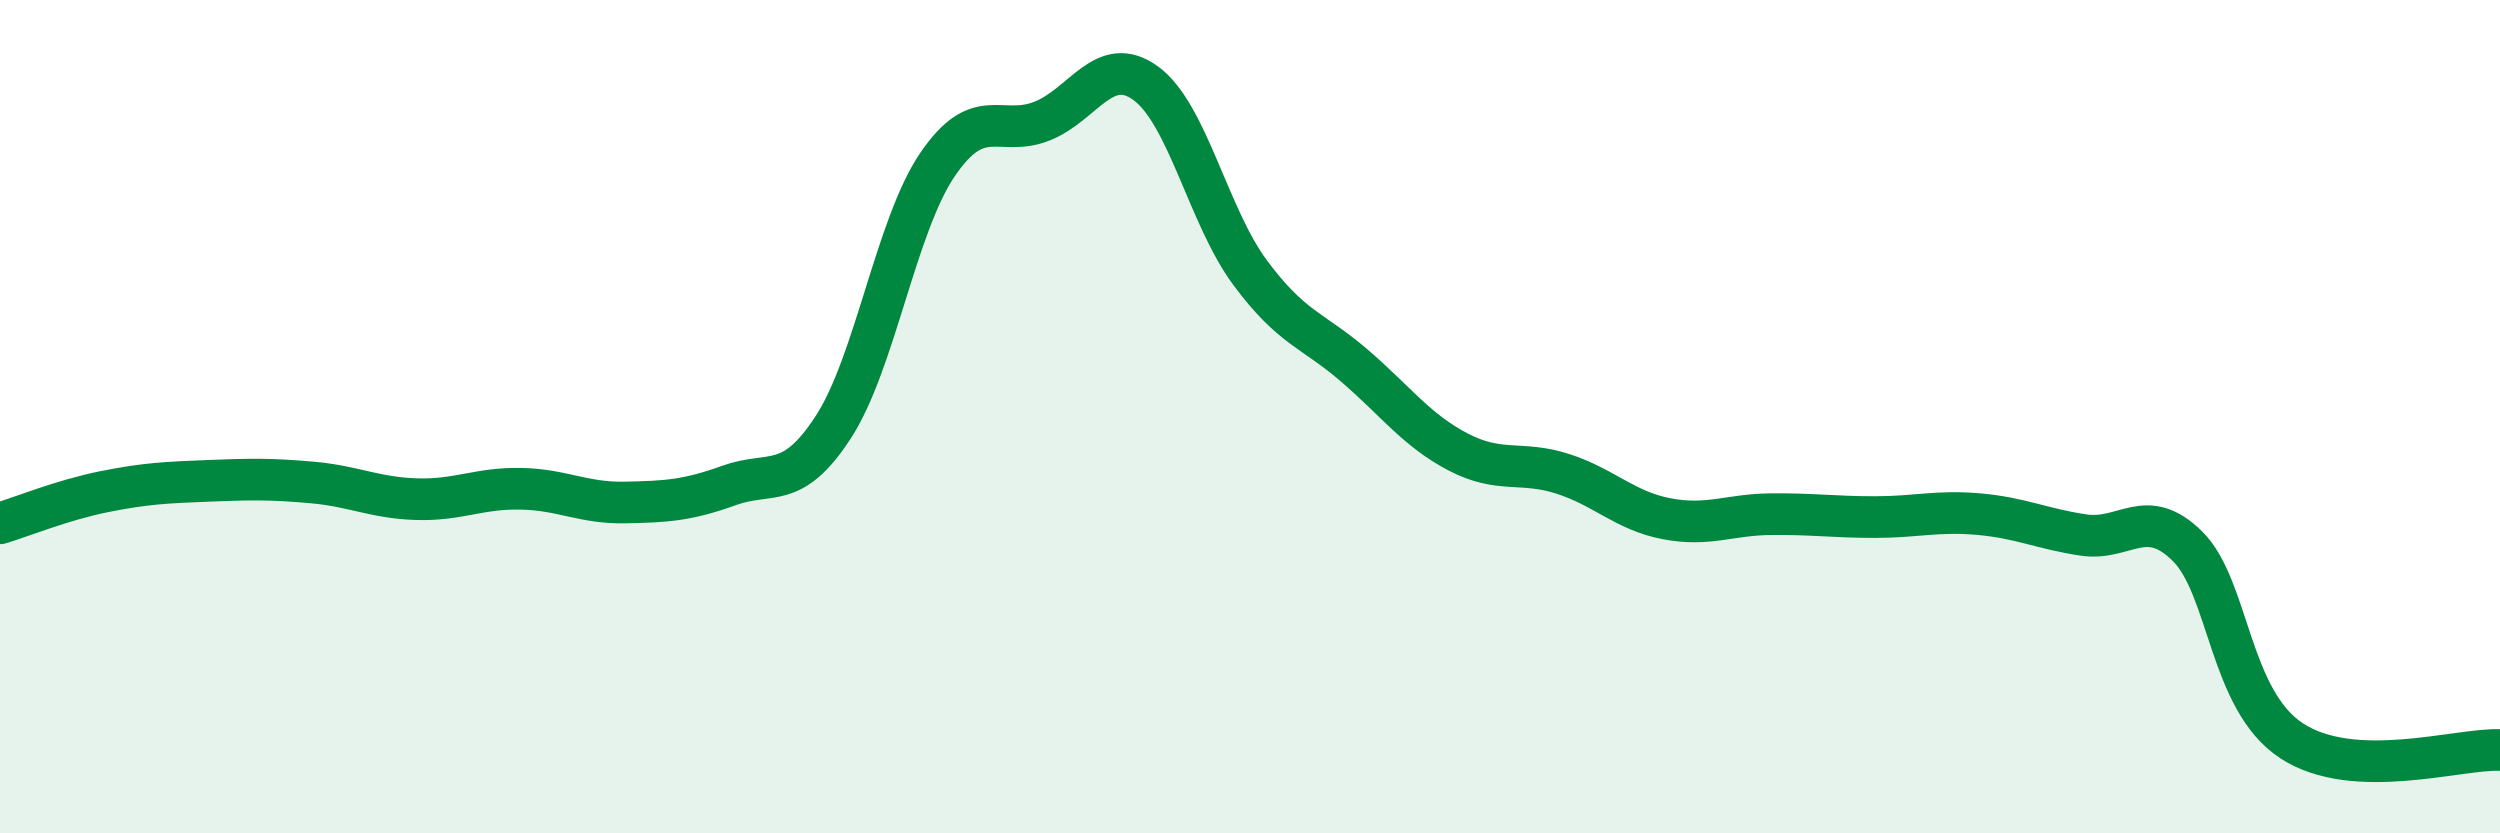
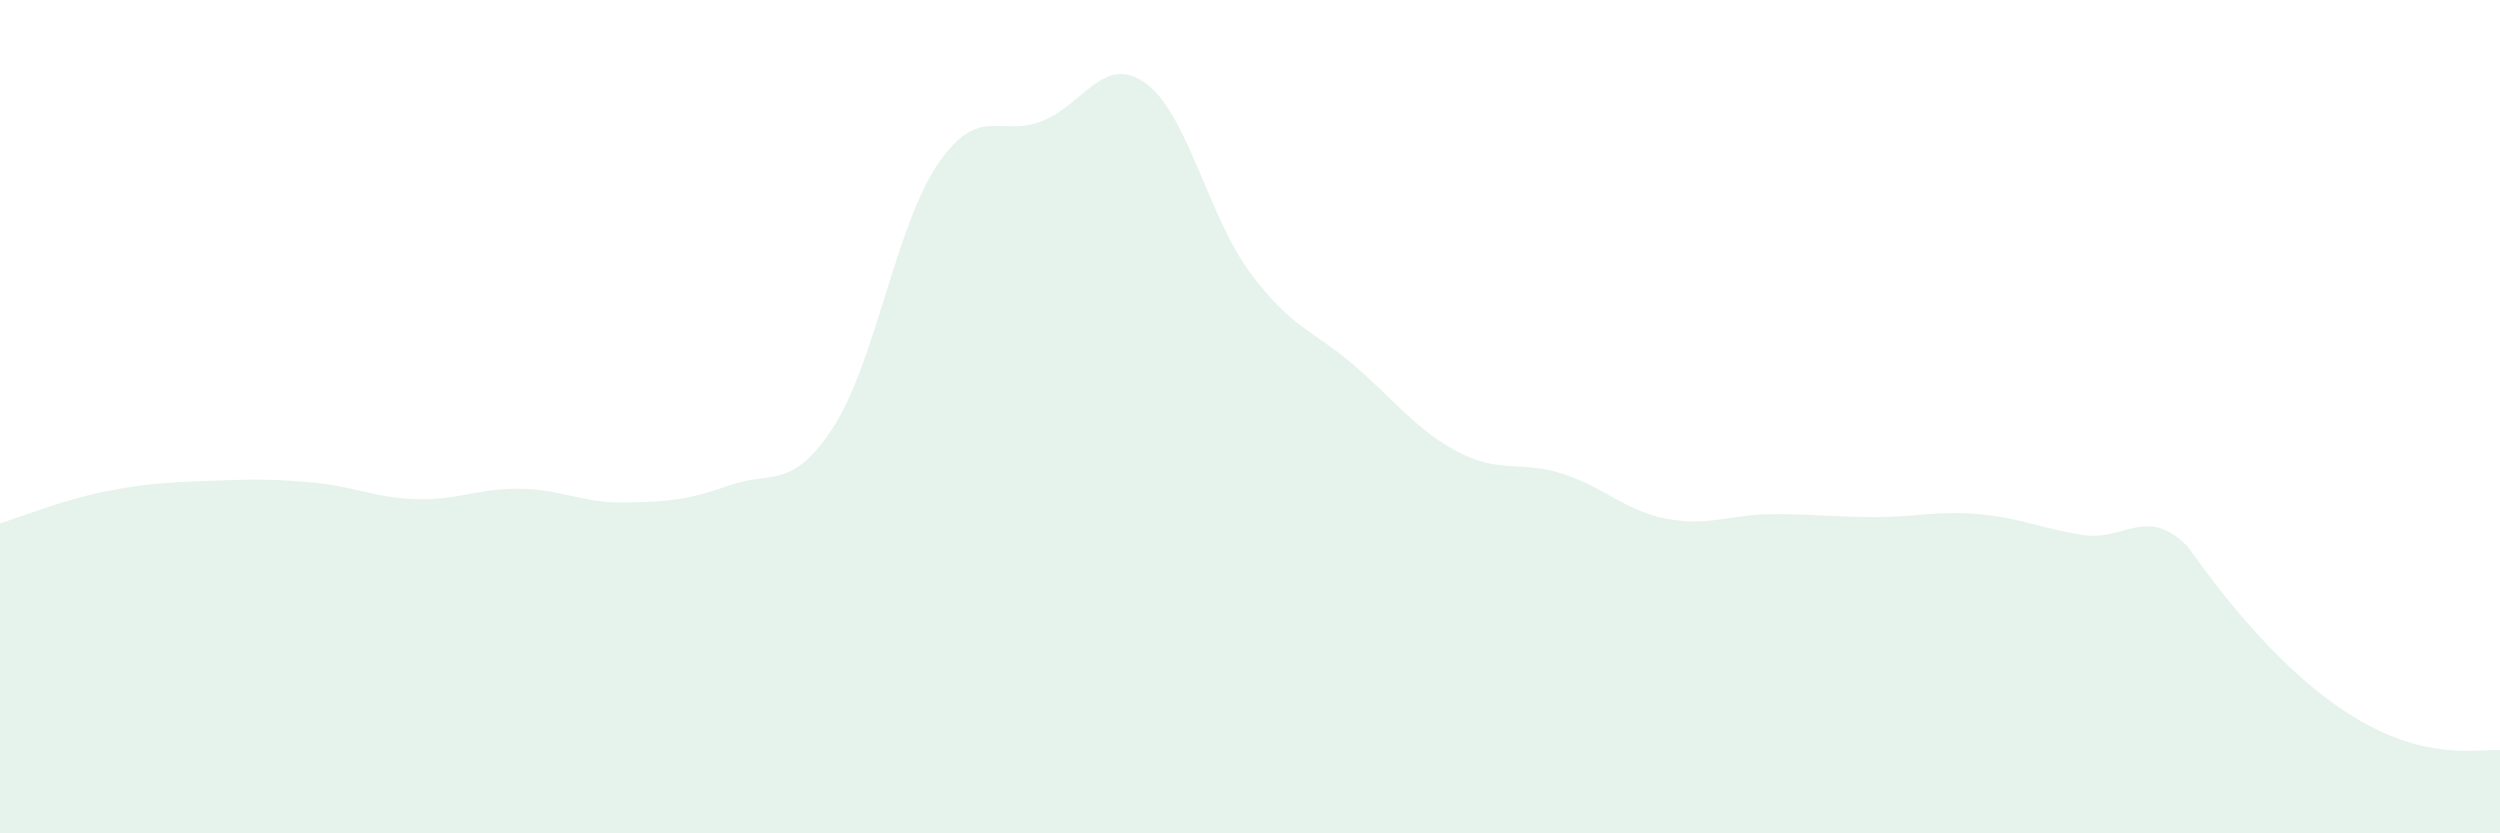
<svg xmlns="http://www.w3.org/2000/svg" width="60" height="20" viewBox="0 0 60 20">
-   <path d="M 0,12.56 C 0.5,12.41 1.5,12 2.5,11.8 C 3.5,11.6 4,11.58 5,11.54 C 6,11.5 6.5,11.49 7.5,11.58 C 8.5,11.67 9,11.95 10,11.98 C 11,12.01 11.5,11.71 12.5,11.73 C 13.5,11.75 14,12.08 15,12.06 C 16,12.04 16.5,12.01 17.5,11.65 C 18.5,11.29 19,11.79 20,10.25 C 21,8.71 21.5,5.42 22.5,3.95 C 23.5,2.48 24,3.3 25,2.91 C 26,2.52 26.5,1.27 27.5,2 C 28.5,2.73 29,5.19 30,6.54 C 31,7.89 31.5,7.91 32.5,8.77 C 33.5,9.63 34,10.33 35,10.85 C 36,11.37 36.5,11.05 37.5,11.37 C 38.5,11.69 39,12.26 40,12.45 C 41,12.64 41.5,12.35 42.5,12.34 C 43.5,12.33 44,12.41 45,12.41 C 46,12.41 46.5,12.25 47.5,12.34 C 48.5,12.43 49,12.69 50,12.84 C 51,12.99 51.5,12.12 52.5,13.11 C 53.5,14.1 53.5,16.8 55,17.78 C 56.5,18.76 59,17.96 60,18L60 20L0 20Z" fill="#008740" opacity="0.1" stroke-linecap="round" stroke-linejoin="round" />
-   <path d="M 0,12.56 C 0.5,12.41 1.5,12 2.5,11.8 C 3.5,11.6 4,11.58 5,11.54 C 6,11.5 6.5,11.49 7.5,11.58 C 8.5,11.67 9,11.95 10,11.98 C 11,12.01 11.5,11.71 12.5,11.73 C 13.5,11.75 14,12.08 15,12.06 C 16,12.04 16.5,12.01 17.5,11.65 C 18.5,11.29 19,11.79 20,10.25 C 21,8.71 21.5,5.42 22.5,3.95 C 23.5,2.48 24,3.3 25,2.91 C 26,2.52 26.5,1.27 27.5,2 C 28.5,2.73 29,5.19 30,6.54 C 31,7.89 31.5,7.91 32.5,8.77 C 33.5,9.63 34,10.33 35,10.85 C 36,11.37 36.5,11.05 37.5,11.37 C 38.5,11.69 39,12.26 40,12.45 C 41,12.64 41.5,12.35 42.5,12.34 C 43.5,12.33 44,12.41 45,12.41 C 46,12.41 46.5,12.25 47.5,12.34 C 48.5,12.43 49,12.69 50,12.84 C 51,12.99 51.5,12.12 52.5,13.11 C 53.5,14.1 53.5,16.8 55,17.78 C 56.5,18.76 59,17.96 60,18" stroke="#008740" stroke-width="1" fill="none" stroke-linecap="round" stroke-linejoin="round" />
+   <path d="M 0,12.56 C 0.5,12.41 1.5,12 2.5,11.8 C 3.5,11.6 4,11.58 5,11.54 C 6,11.5 6.5,11.49 7.5,11.58 C 8.5,11.67 9,11.95 10,11.98 C 11,12.01 11.5,11.71 12.5,11.73 C 13.5,11.75 14,12.08 15,12.06 C 16,12.04 16.5,12.01 17.5,11.65 C 18.5,11.29 19,11.79 20,10.25 C 21,8.71 21.5,5.42 22.5,3.95 C 23.5,2.48 24,3.3 25,2.91 C 26,2.52 26.5,1.27 27.5,2 C 28.5,2.73 29,5.19 30,6.54 C 31,7.89 31.5,7.91 32.5,8.77 C 33.5,9.63 34,10.33 35,10.85 C 36,11.37 36.5,11.05 37.5,11.37 C 38.5,11.69 39,12.26 40,12.45 C 41,12.64 41.5,12.35 42.5,12.34 C 43.5,12.33 44,12.41 45,12.41 C 46,12.41 46.5,12.25 47.5,12.34 C 48.5,12.43 49,12.69 50,12.84 C 51,12.99 51.5,12.12 52.5,13.11 C 56.5,18.76 59,17.96 60,18L60 20L0 20Z" fill="#008740" opacity="0.1" stroke-linecap="round" stroke-linejoin="round" />
</svg>